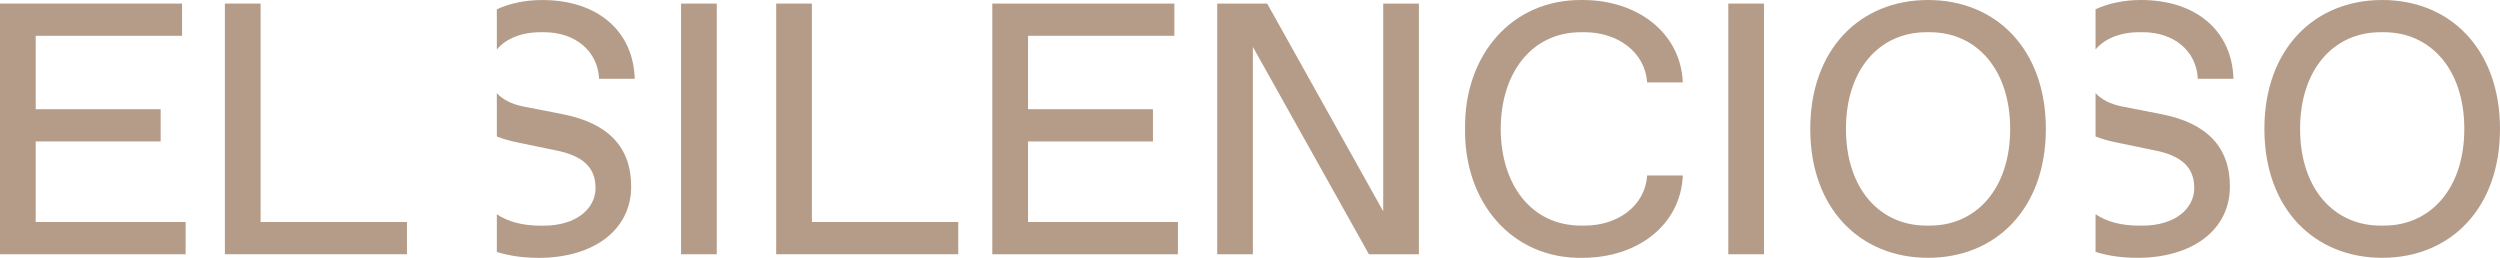
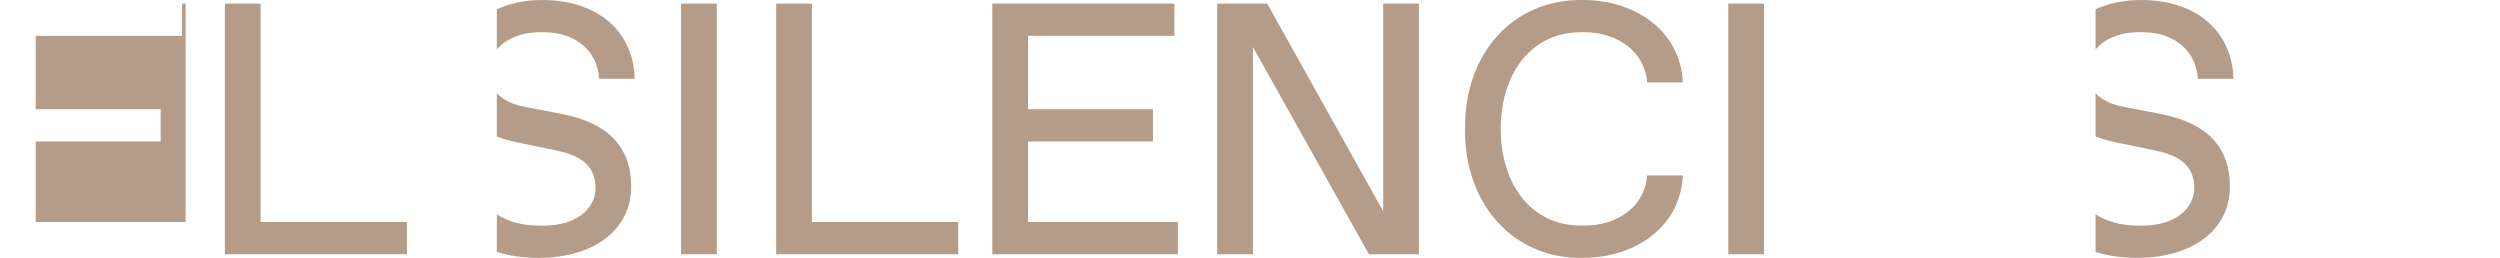
<svg xmlns="http://www.w3.org/2000/svg" width="223" height="23" viewBox="0 0 223 23" fill="none">
  <g id="Capa_1" clip-path="url(#clip0_196_770)">
-     <path id="Vector" d="M212.492 0C218.573 0 223 4.408 223 11.499C223 18.589 218.573 22.997 212.492 22.997C206.41 22.997 201.983 18.589 201.983 11.499C201.983 4.408 206.41 0 212.492 0ZM212.651 20.123C216.791 20.123 219.816 16.833 219.816 11.499C219.816 6.164 216.791 2.874 212.651 2.874H212.332C208.193 2.874 205.168 6.164 205.168 11.499C205.168 16.833 208.193 20.123 212.332 20.123H212.651Z" fill="#B59C88" />
    <path id="Vector_2" d="M50.219 10.191L46.652 9.494C45.638 9.285 44.842 8.886 44.317 8.307V12.174C44.844 12.383 45.419 12.553 46.045 12.681L49.613 13.42C52.006 13.898 53.121 14.944 53.121 16.769C53.121 18.594 51.432 20.128 48.5 20.128H48.181C46.632 20.128 45.299 19.779 44.317 19.111V22.471C45.409 22.82 46.661 23 48.053 23C52.962 23 56.301 20.508 56.301 16.641C56.301 13.132 54.263 10.989 50.219 10.191ZM48.37 0.002C46.841 0.002 45.468 0.3 44.317 0.83V4.418C45.102 3.46 46.502 2.874 48.213 2.874H48.532C51.275 2.874 53.313 4.509 53.44 7.031H56.62C56.49 2.744 53.281 0.002 48.37 0.002Z" fill="#B59C88" />
    <path id="Vector_3" d="M60.752 0.32H63.936V22.68H60.752V0.32Z" fill="#B59C88" />
    <path id="Vector_4" d="M69.237 0.32H72.421V19.803H85.476V22.677H69.237V0.32Z" fill="#B59C88" />
    <path id="Vector_5" d="M105.071 19.806V22.68H88.513V0.32H104.754V3.194H91.7V9.743H102.844V12.617H91.7V19.803H105.073L105.071 19.806Z" fill="#B59C88" />
    <path id="Vector_6" d="M126.566 0.32V22.68H122.108L111.759 4.187V22.68H108.575V0.32H113.033L123.382 18.848V0.32H126.566Z" fill="#B59C88" />
    <path id="Vector_7" d="M141.192 5.71774e-06C145.999 5.71774e-06 149.916 2.874 150.107 7.347H146.923C146.731 4.601 144.249 2.874 141.349 2.874H141.03C136.54 2.874 133.866 6.61 133.866 11.499C133.866 16.387 136.54 20.123 141.03 20.123H141.349C144.246 20.123 146.731 18.431 146.923 15.651H150.107C149.916 20.123 145.999 22.997 141.192 22.997C134.823 23.126 130.588 17.983 130.684 11.499C130.588 4.95 134.823 -0.096 141.192 5.71774e-06Z" fill="#B59C88" />
    <path id="Vector_8" d="M154.163 0.32H157.347V22.68H154.163V0.32Z" fill="#B59C88" />
-     <path id="Vector_9" d="M171.983 0C178.065 0 182.491 4.408 182.491 11.499C182.491 18.589 178.065 22.997 171.983 22.997C165.901 22.997 161.475 18.589 161.475 11.499C161.475 4.408 165.901 0 171.983 0ZM172.143 20.123C176.282 20.123 179.307 16.833 179.307 11.499C179.307 6.164 176.282 2.874 172.143 2.874H171.823C167.684 2.874 164.659 6.164 164.659 11.499C164.659 16.833 167.684 20.123 171.823 20.123H172.143Z" fill="#B59C88" />
    <g id="Group">
-       <path id="Vector_10" d="M16.558 19.806V22.68H0V0.32H16.239V3.194H3.184V9.743H14.331V12.617H3.184V19.803H16.558V19.806Z" fill="#B59C88" />
+       <path id="Vector_10" d="M16.558 19.806V22.68V0.32H16.239V3.194H3.184V9.743H14.331V12.617H3.184V19.803H16.558V19.806Z" fill="#B59C88" />
      <path id="Vector_11" d="M20.062 0.32H23.246V19.803H36.3V22.677H20.059V0.32H20.062Z" fill="#B59C88" />
    </g>
    <path id="Vector_12" d="M192.825 10.189L189.258 9.492C188.244 9.282 187.448 8.883 186.923 8.305V12.171C187.451 12.38 188.025 12.55 188.652 12.678L192.219 13.417C194.613 13.895 195.727 14.942 195.727 16.767C195.727 18.592 194.038 20.126 191.107 20.126H190.788C189.238 20.126 187.905 19.776 186.923 19.109V22.468C188.016 22.818 189.268 22.997 190.66 22.997C195.568 22.997 198.907 20.505 198.907 16.639C198.907 13.129 196.869 10.986 192.825 10.189ZM190.977 0C189.447 0 188.075 0.298 186.923 0.827V4.416C187.709 3.458 189.108 2.872 190.819 2.872H191.139C193.881 2.872 195.919 4.507 196.047 7.029H199.226C199.096 2.741 195.887 0 190.977 0Z" fill="#B59C88" />
  </g>
  <defs>
    <clipPath id="clip0_196_770">
      <rect width="223" height="23" fill="white" />
    </clipPath>
  </defs>
</svg>